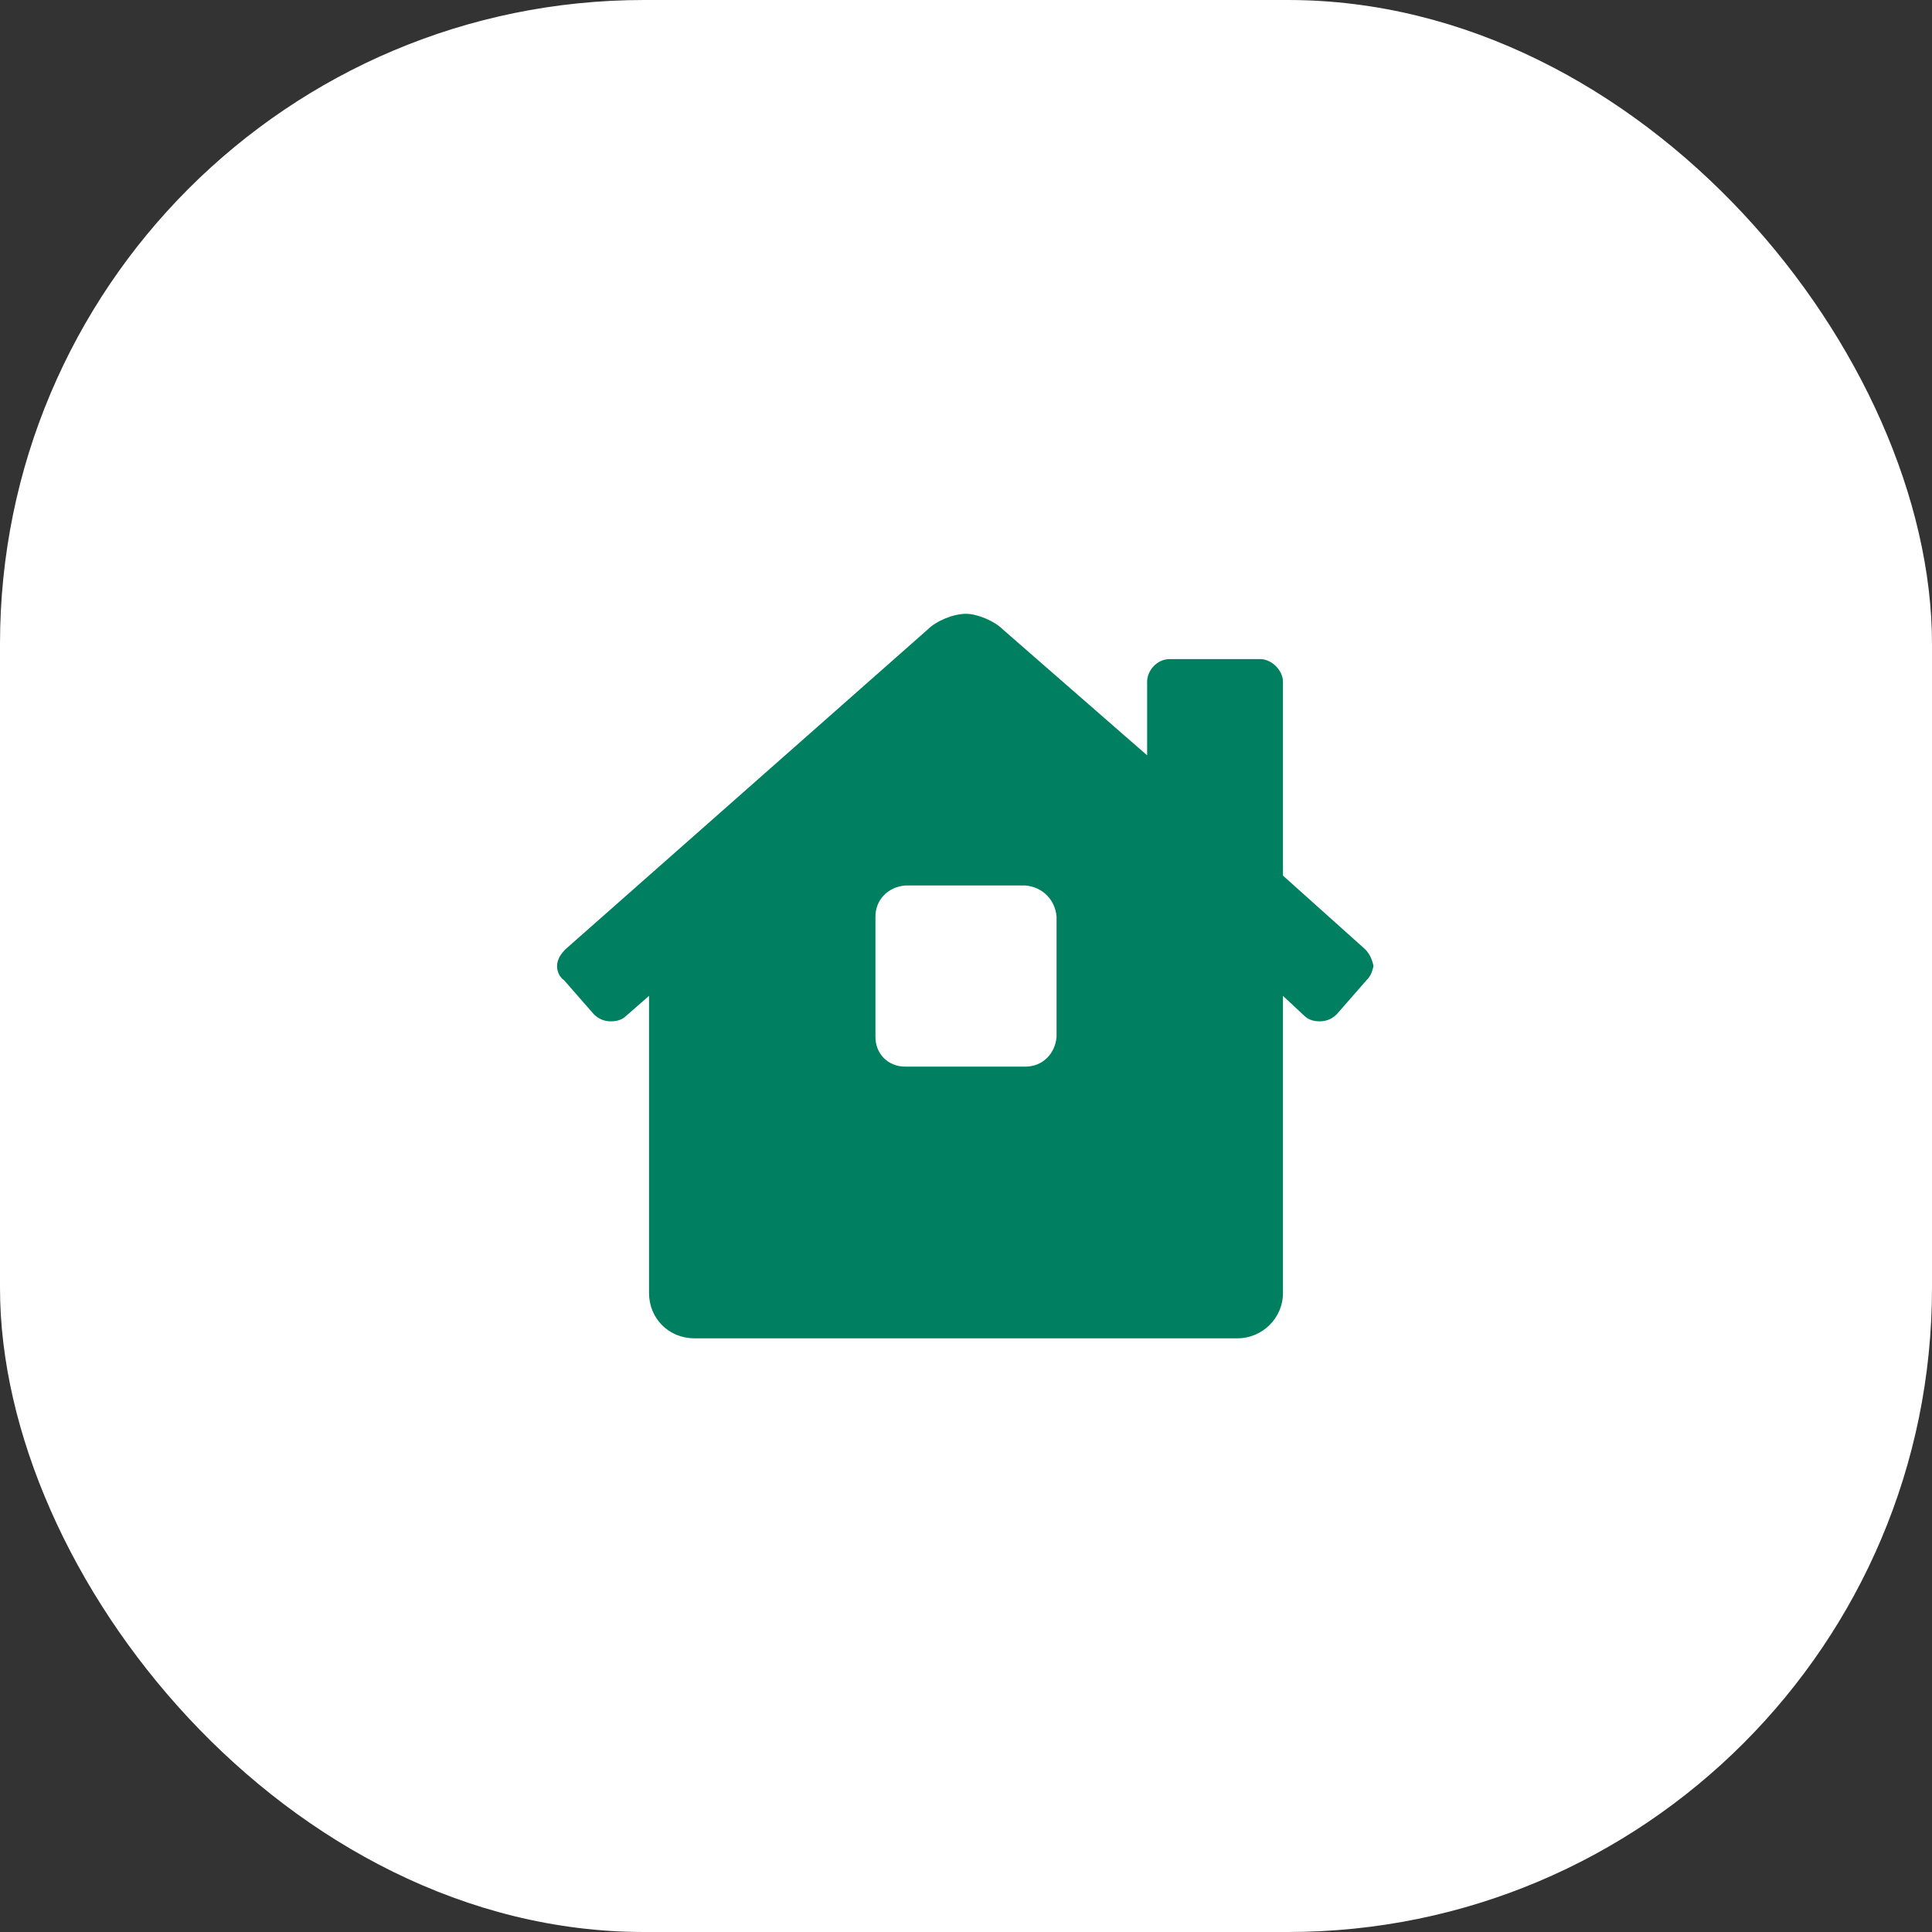
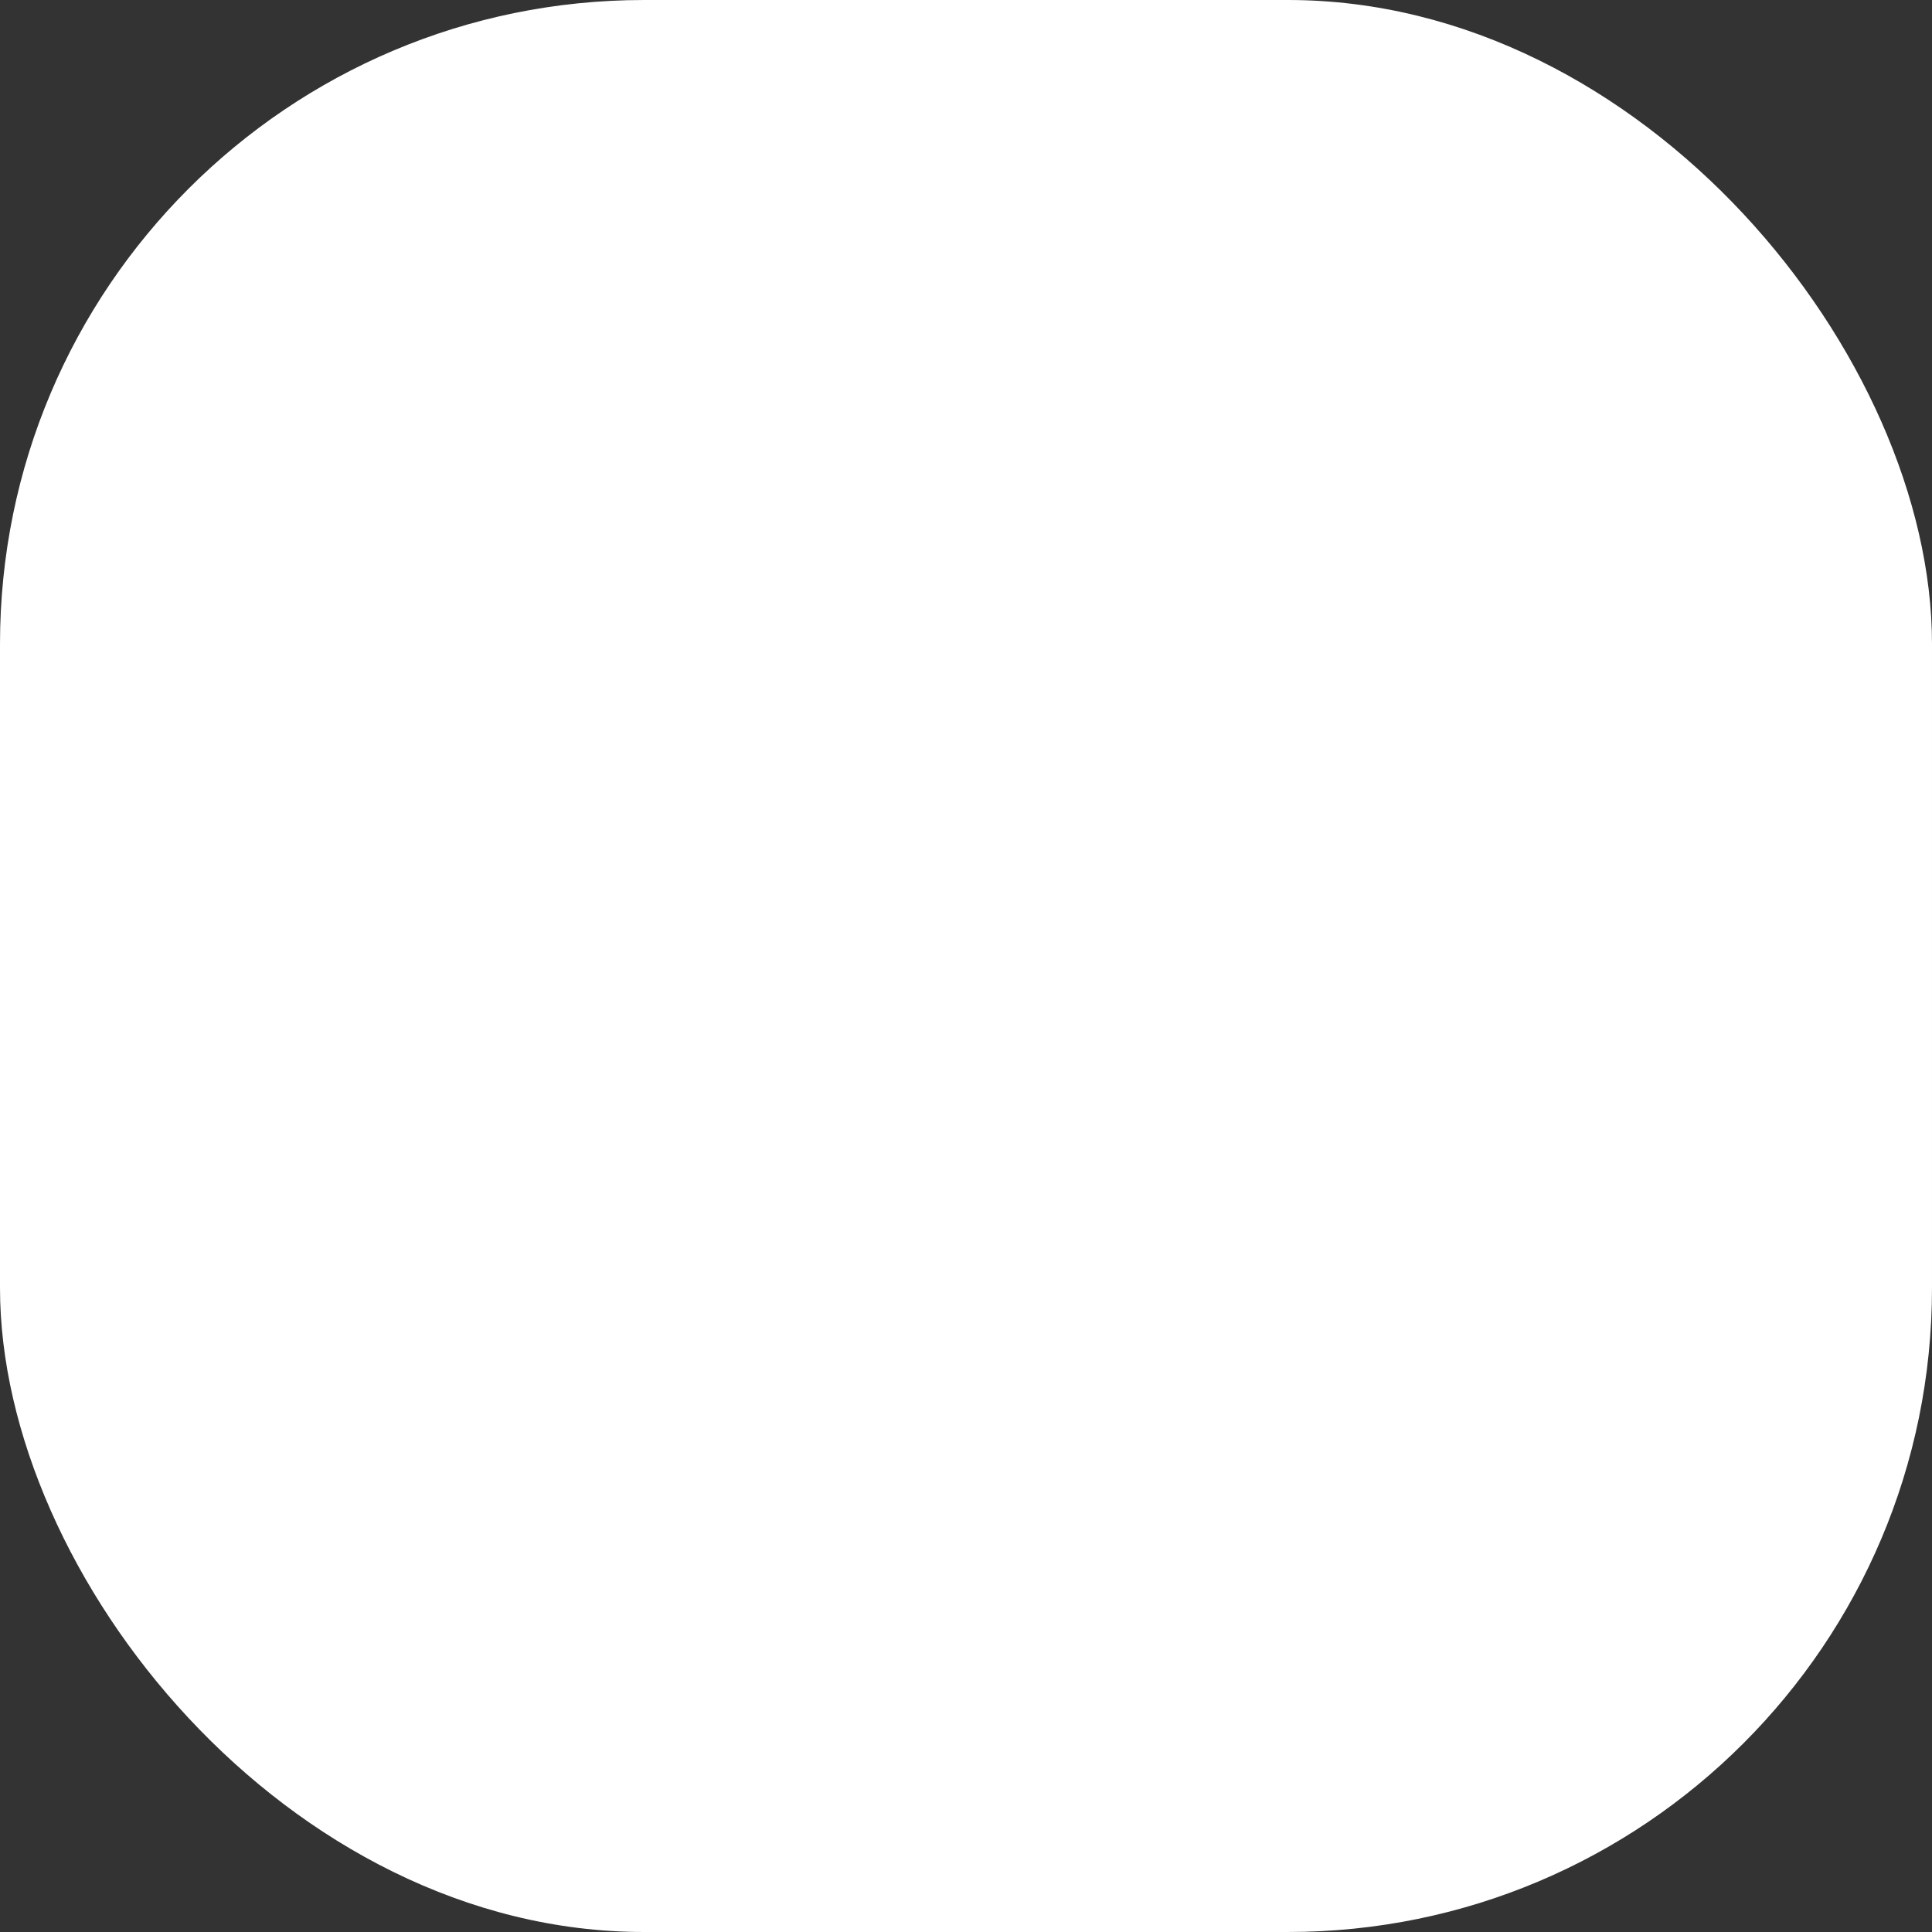
<svg xmlns="http://www.w3.org/2000/svg" width="48" height="48" viewBox="0 0 48 48" fill="none">
  <rect x="0" y="0" width="48" height="48" fill="#333333" stroke="none" />
  <rect width="48" height="48" rx="16" fill="white" />
-   <path d="M33.914 23.582C34.02 23.688 34.09 23.828 34.125 24.004C34.09 24.145 34.055 24.25 33.949 24.355L33.211 25.199C33.105 25.305 32.965 25.375 32.789 25.375C32.648 25.375 32.508 25.34 32.402 25.234L31.875 24.742V32.125C31.875 32.758 31.348 33.25 30.75 33.25H17.25C16.617 33.25 16.125 32.758 16.125 32.125V24.742L15.562 25.234C15.457 25.34 15.316 25.375 15.176 25.375C15 25.375 14.859 25.305 14.754 25.199L14.016 24.355C13.91 24.285 13.84 24.145 13.84 24.004C13.84 23.828 13.945 23.688 14.051 23.582L23.051 15.637C23.262 15.426 23.684 15.25 24 15.25C24.281 15.25 24.703 15.426 24.914 15.637L28.5 18.766V16.938C28.5 16.656 28.746 16.375 29.062 16.375H31.312C31.594 16.375 31.875 16.656 31.875 16.938V21.754L33.914 23.582ZM26.25 25.762V22.773C26.215 22.352 25.898 22.035 25.477 22H22.488C22.066 22.035 21.75 22.352 21.75 22.773V25.762C21.75 26.184 22.066 26.5 22.488 26.5H25.477C25.898 26.5 26.215 26.184 26.25 25.762Z" fill="#008060" />
</svg>